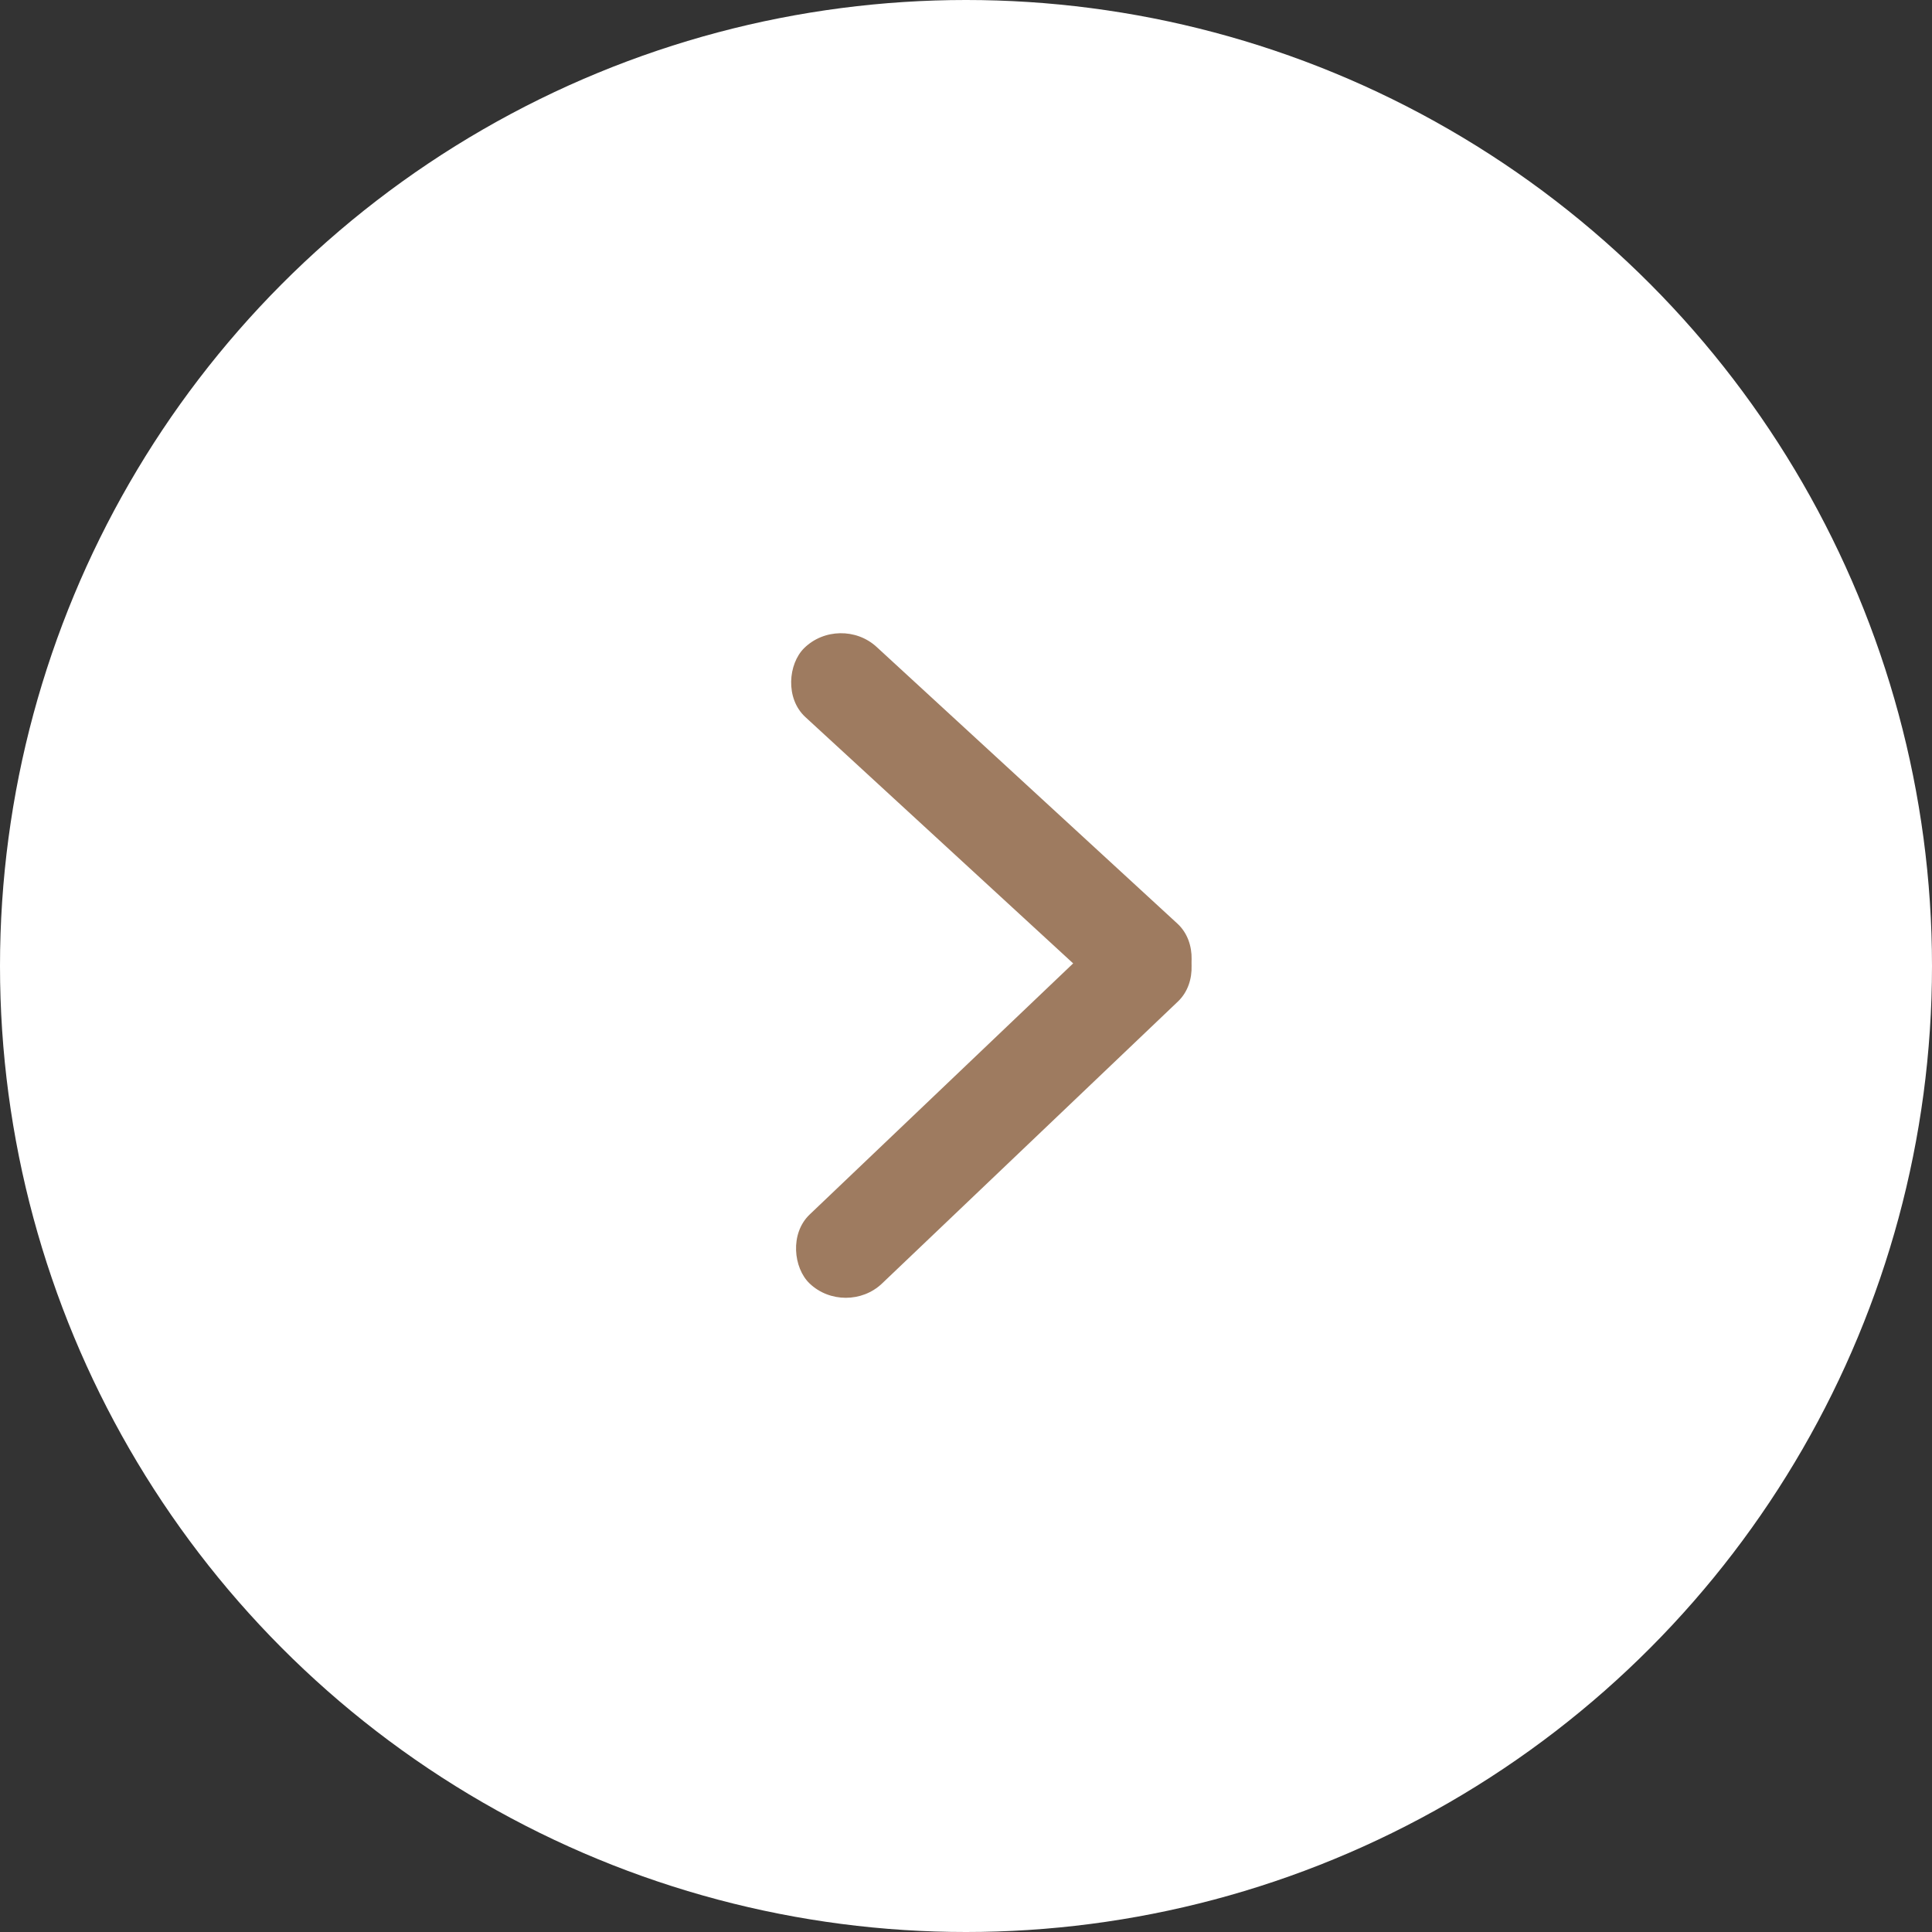
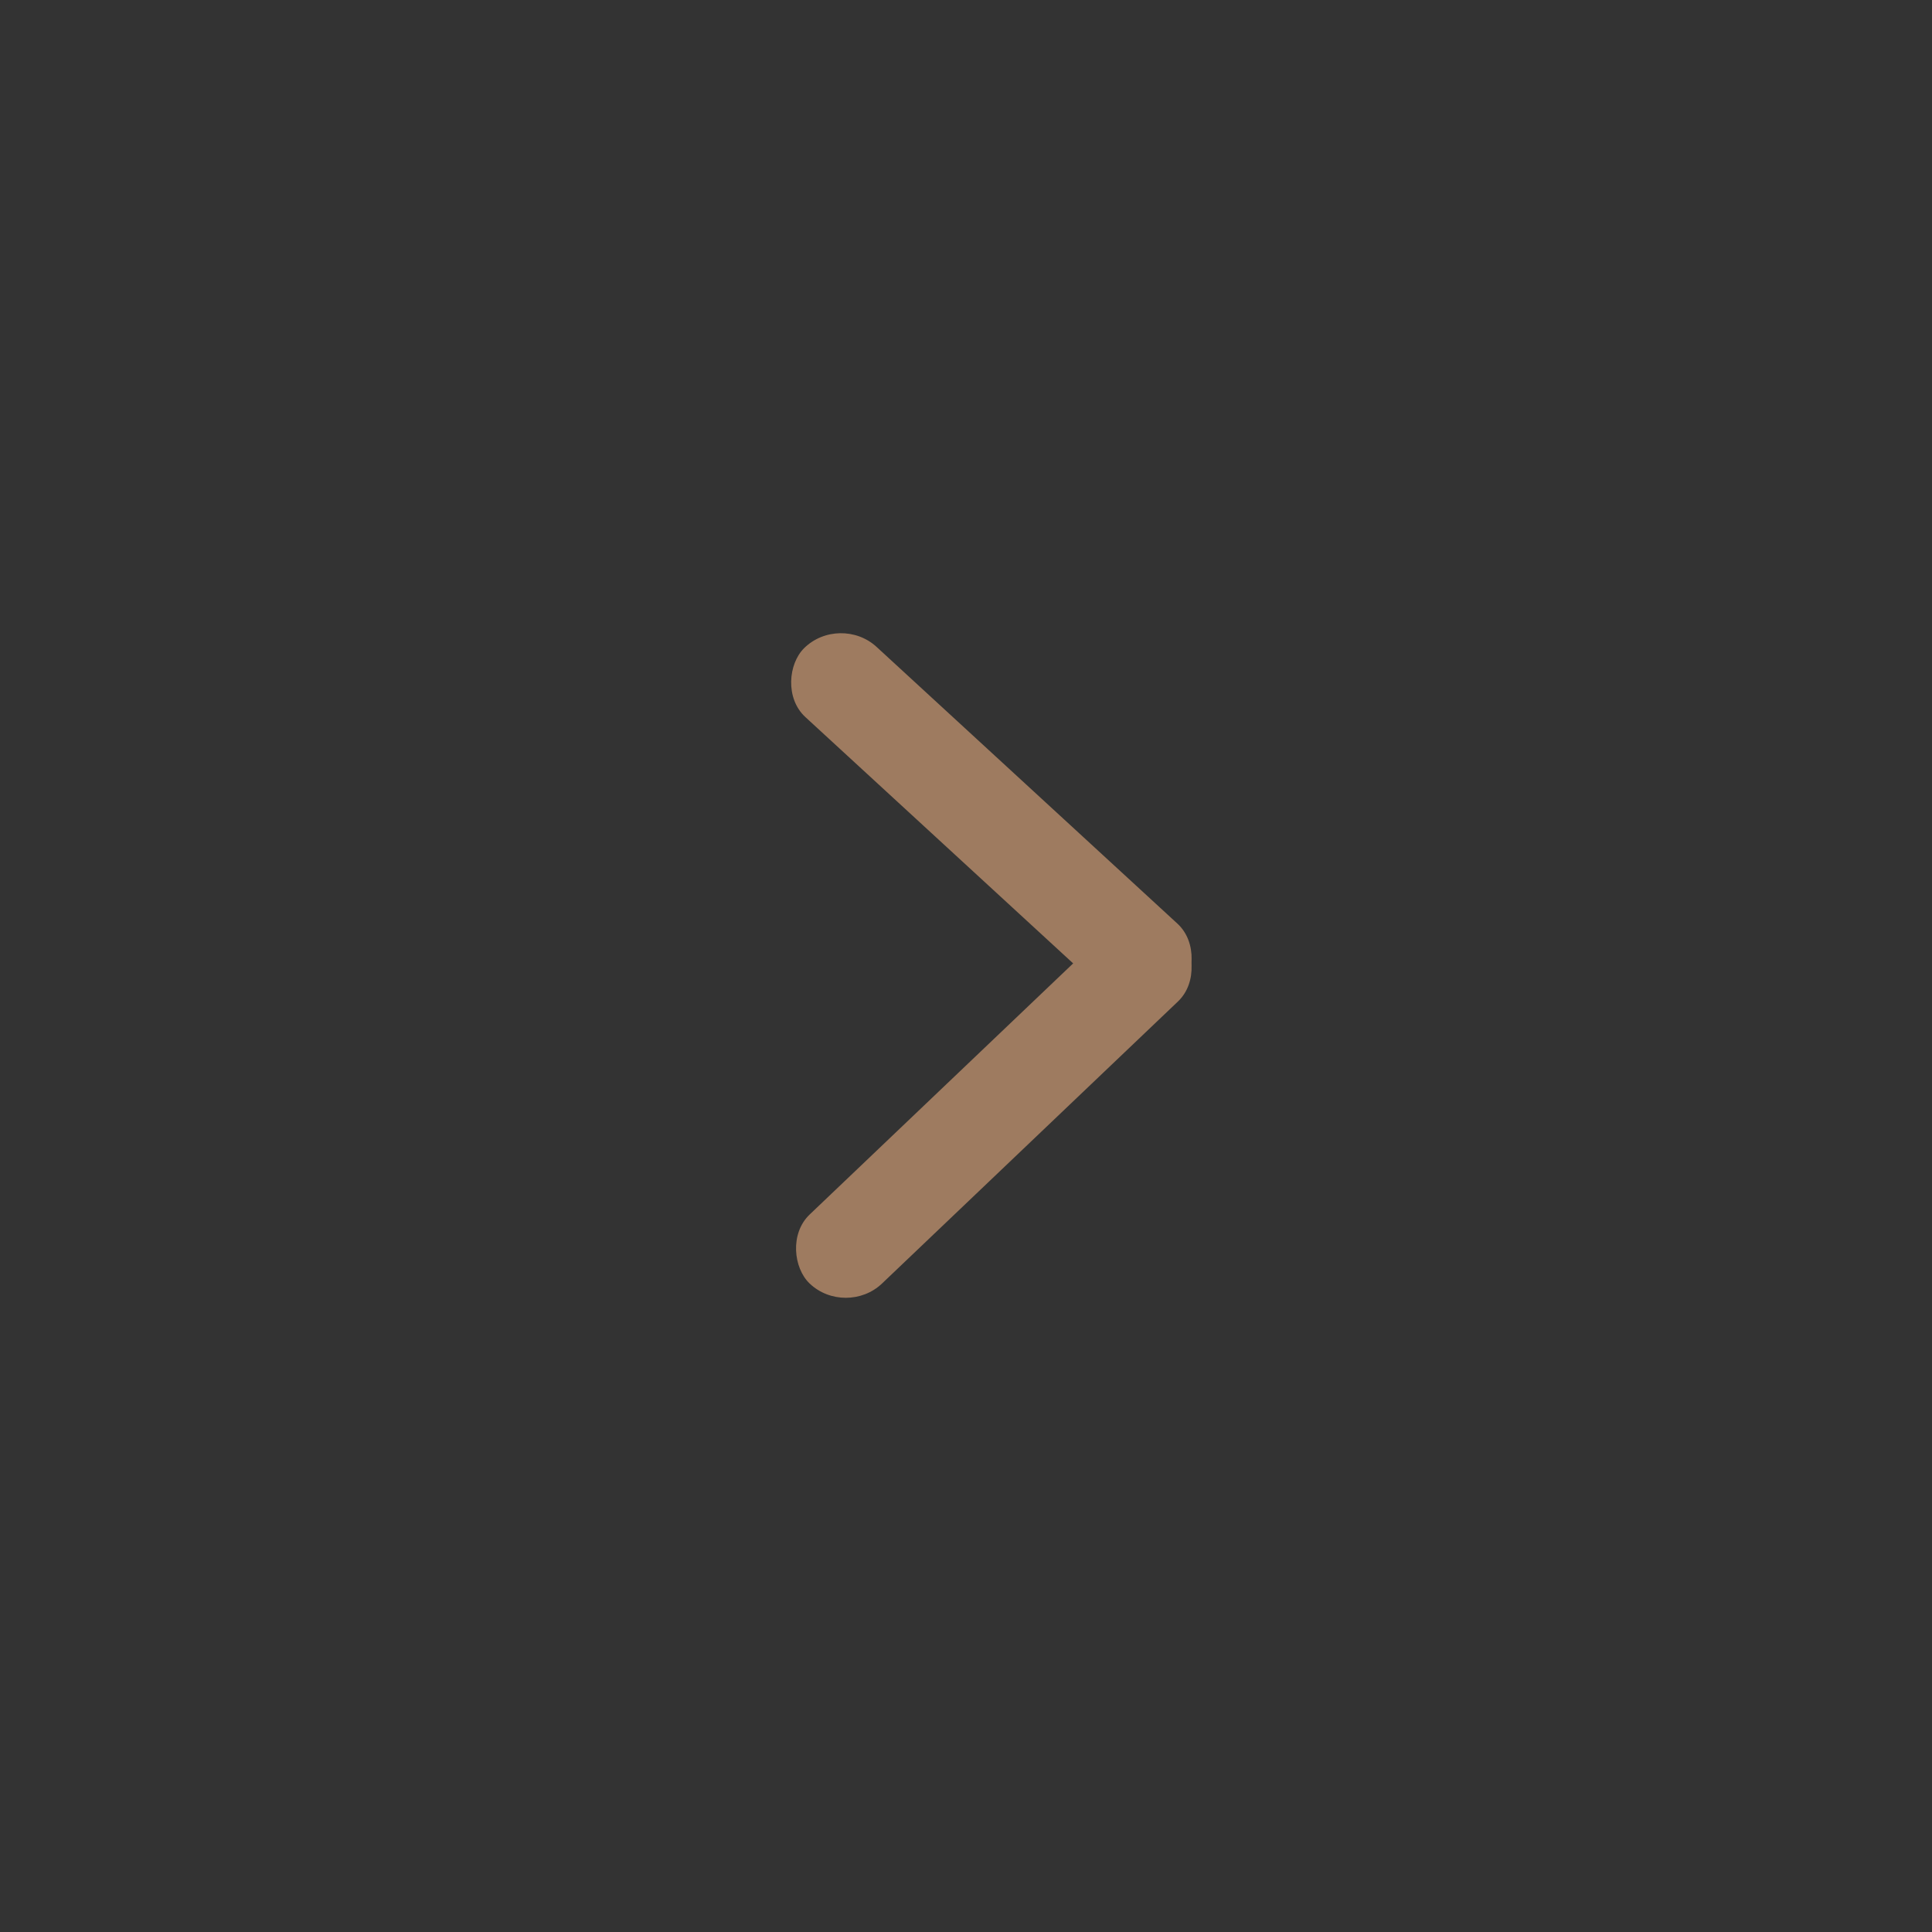
<svg xmlns="http://www.w3.org/2000/svg" width="20" height="20" viewBox="0 0 20 20" fill="none">
  <rect x="0" y="0" width="20" height="20" fill="#333333" stroke="none" />
-   <circle cx="10" cy="10" r="10" fill="white" />
  <rect width="5.267" height="1.035" rx="0.518" transform="matrix(0.736 0.677 -0.712 0.702 8.693 6.346)" fill="#9E7B60" />
  <rect width="5.267" height="1.035" rx="0.518" transform="matrix(0.724 -0.69 -0.724 -0.69 8.756 13.644)" fill="#9E7B60" />
</svg>